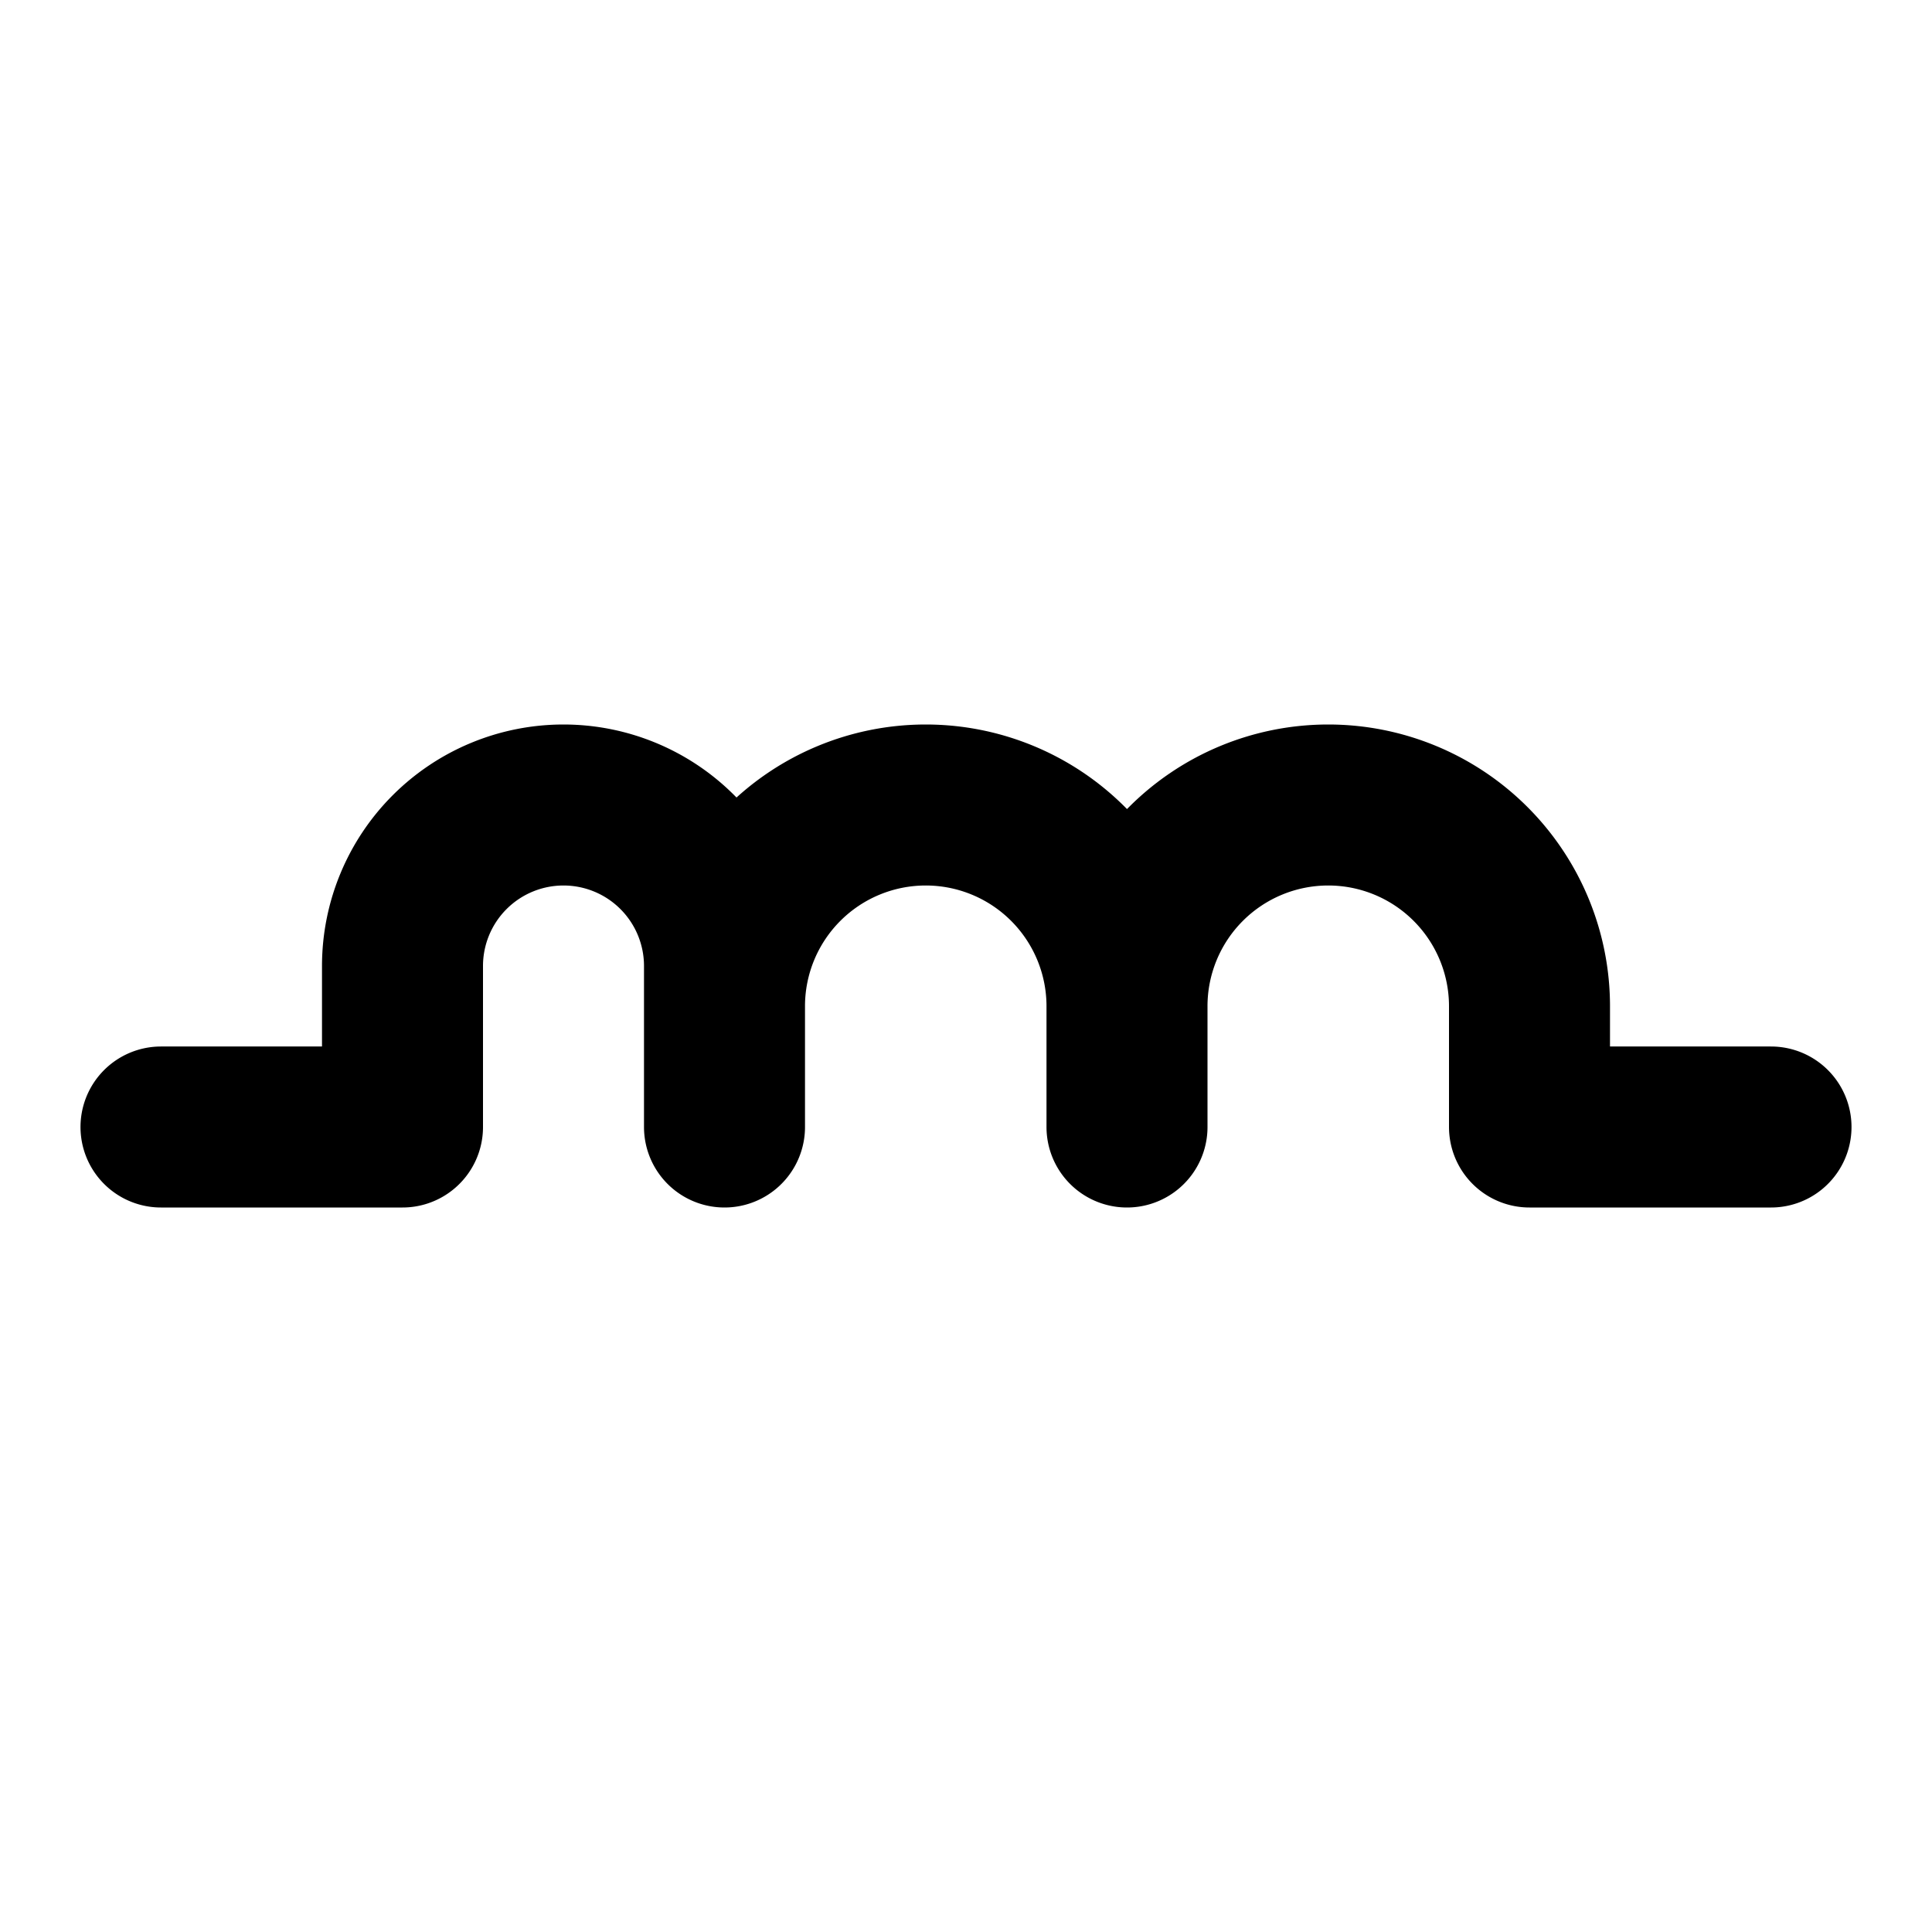
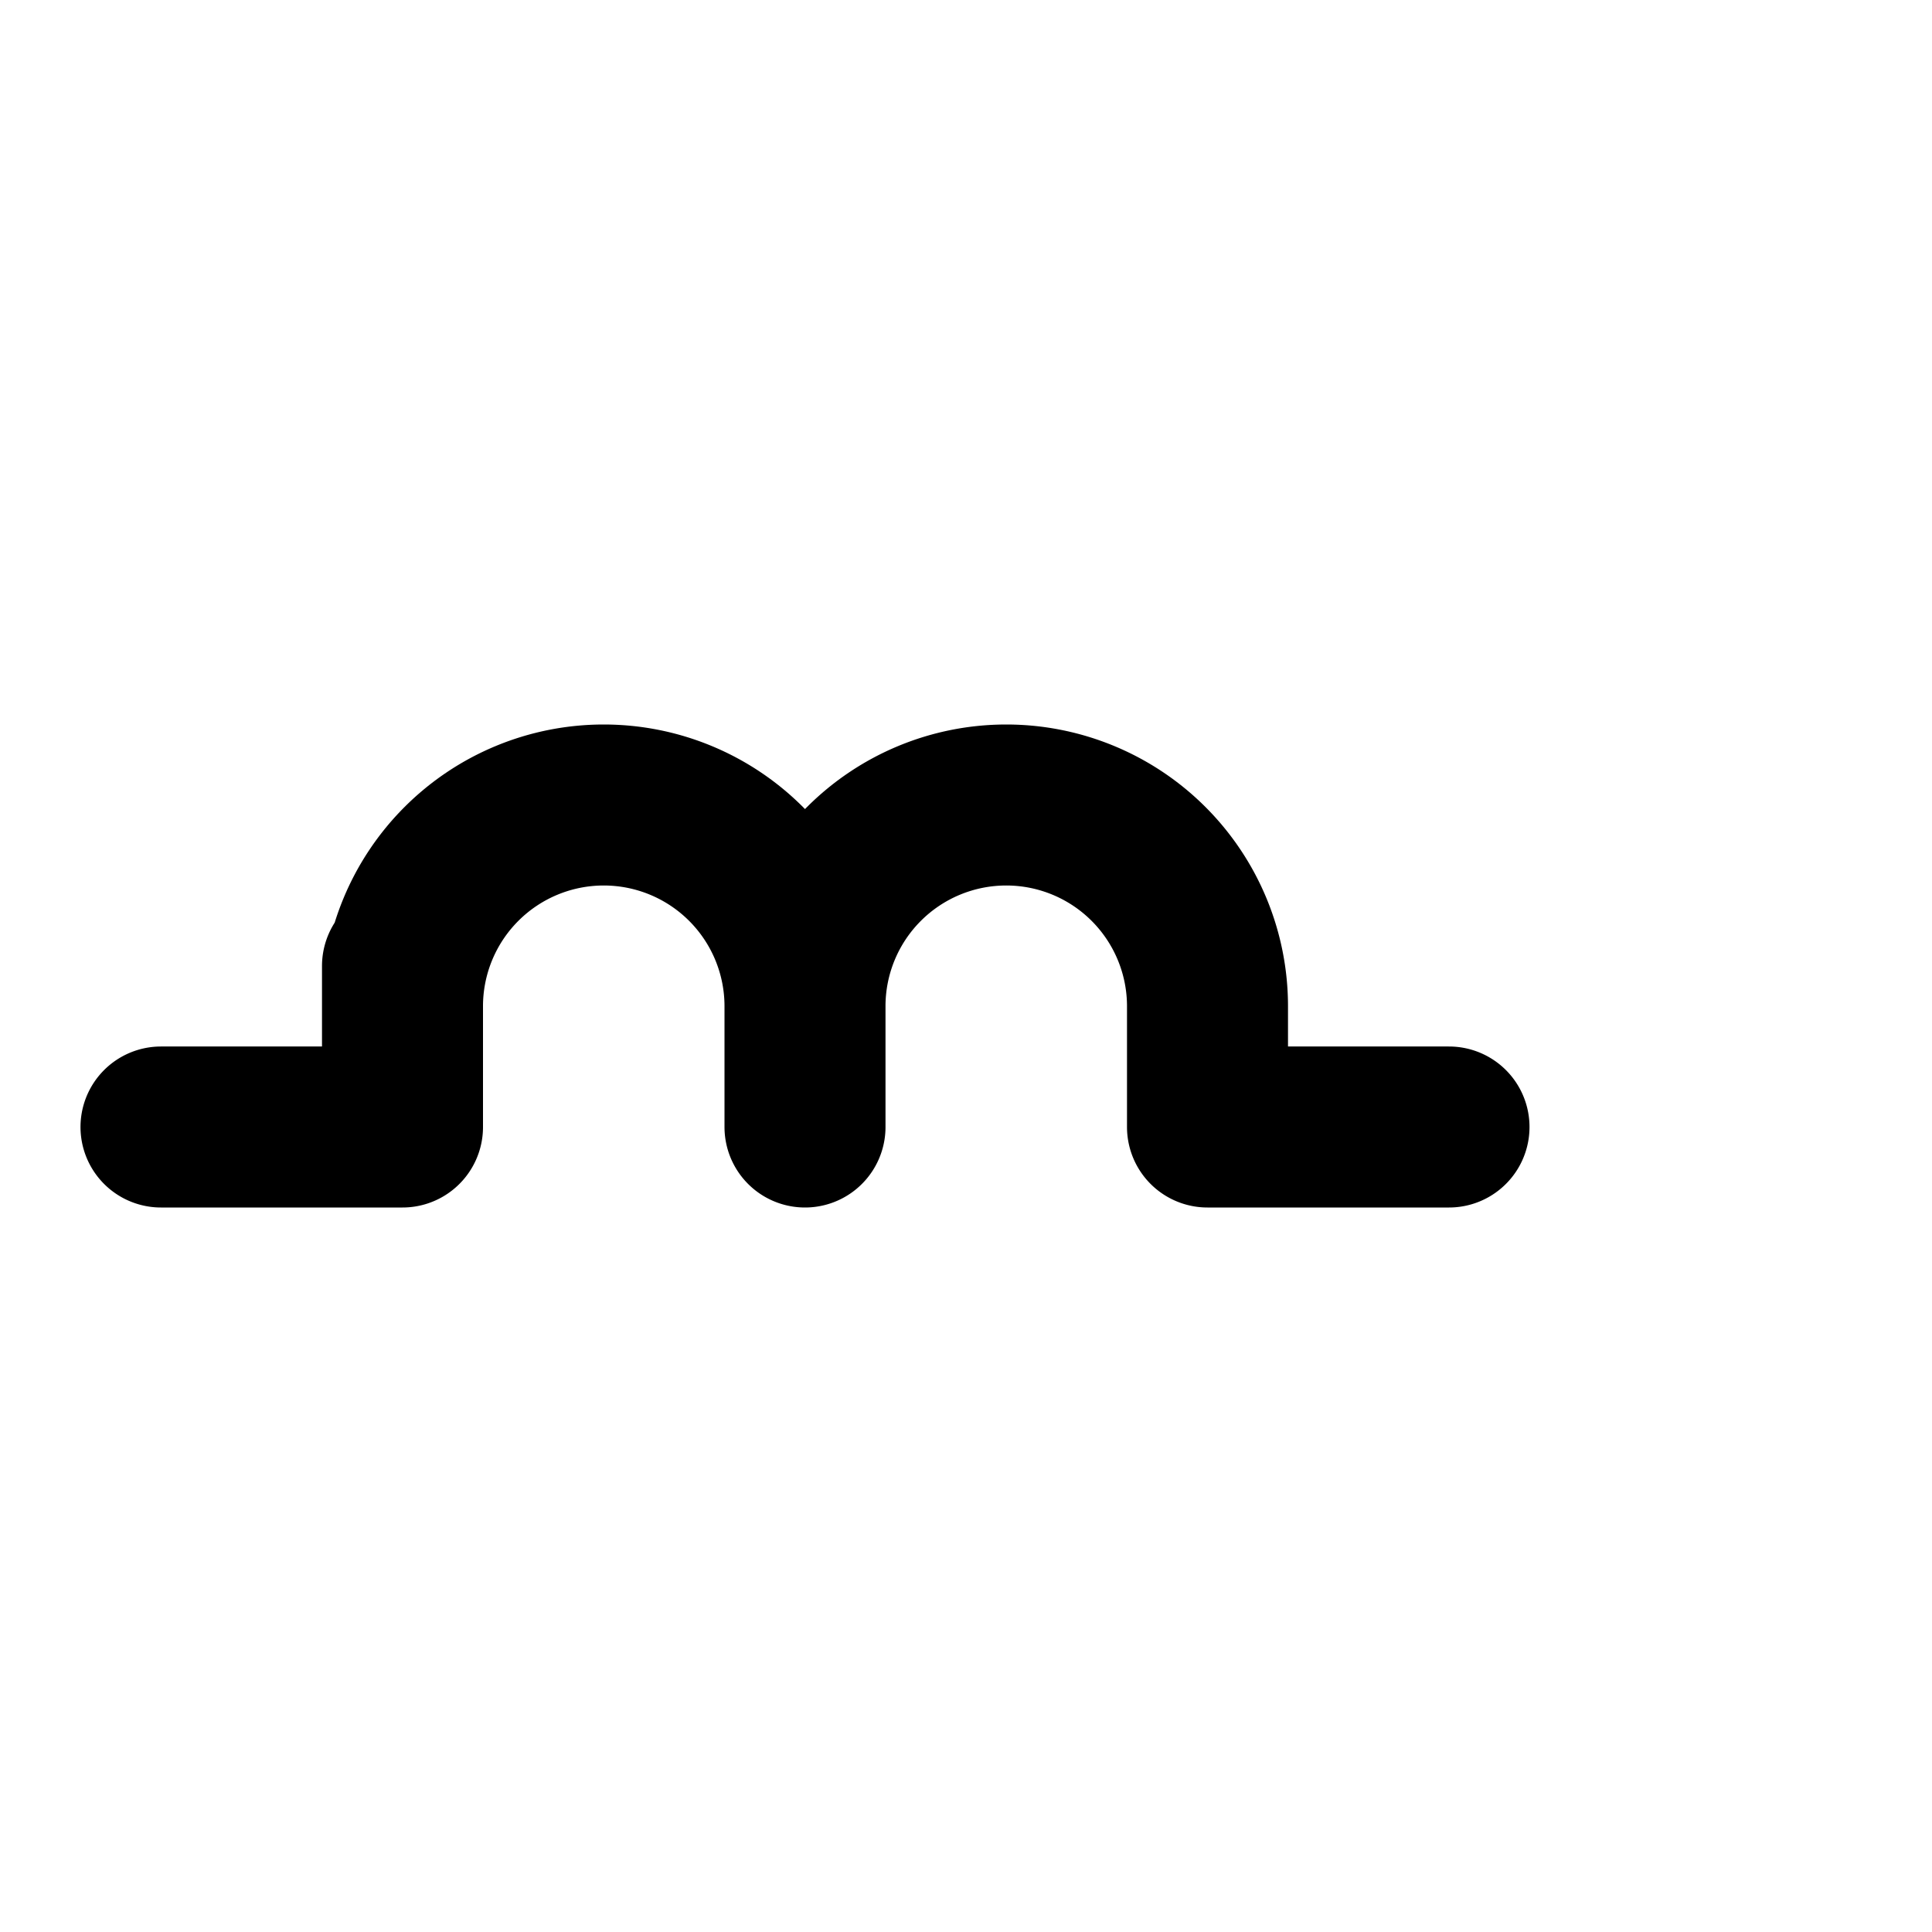
<svg xmlns="http://www.w3.org/2000/svg" width="24" height="24" viewBox="0 0 24 24" fill="none" stroke="currentColor" stroke-width="2" stroke-linecap="round" stroke-linejoin="round">
-   <path d="M2 14h3v-2a2 2 0 1 1 4 0v2v-1.5a2.5 2.5 0 1 1 5 0v1.5v-1.5a2.5 2.5 0 1 1 5 0v1.5h3" />
+   <path d="M2 14h3v-2v2v-1.5a2.5 2.5 0 1 1 5 0v1.5v-1.5a2.5 2.5 0 1 1 5 0v1.5h3" />
</svg>